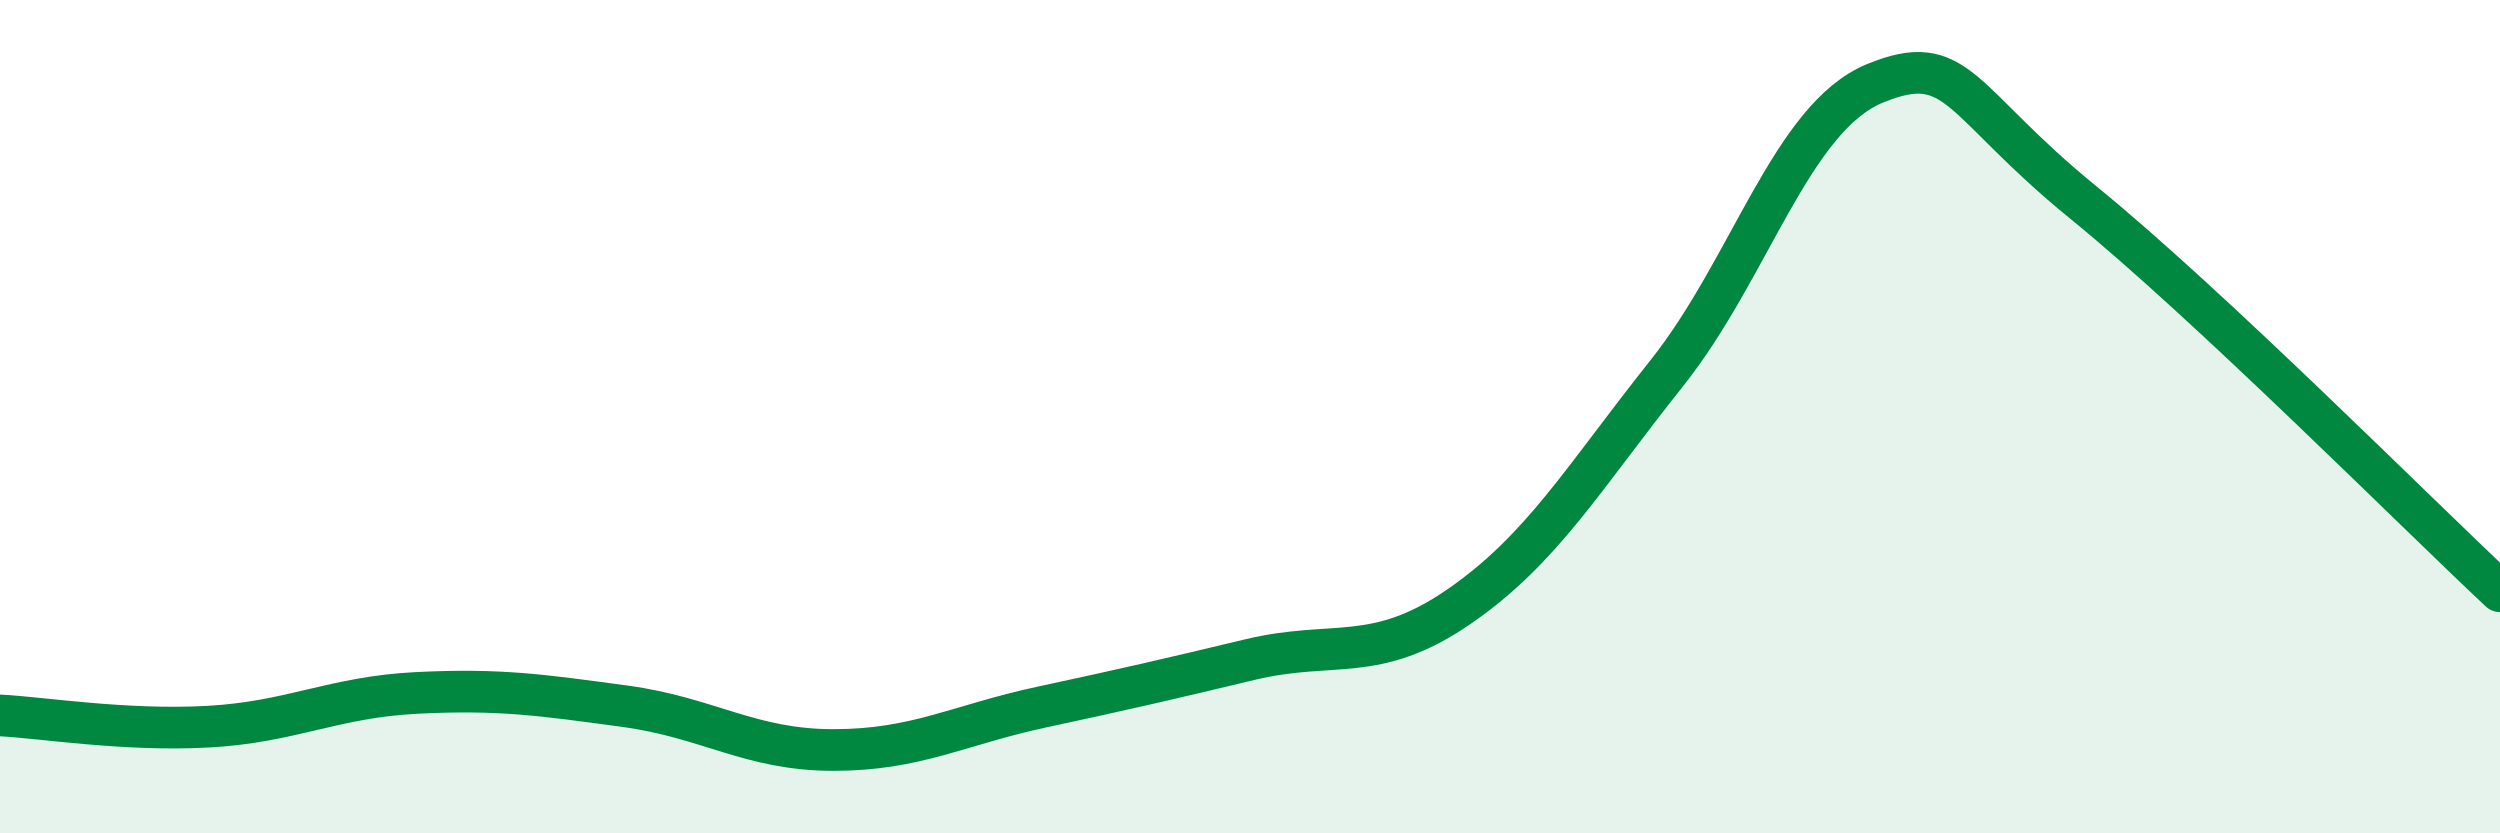
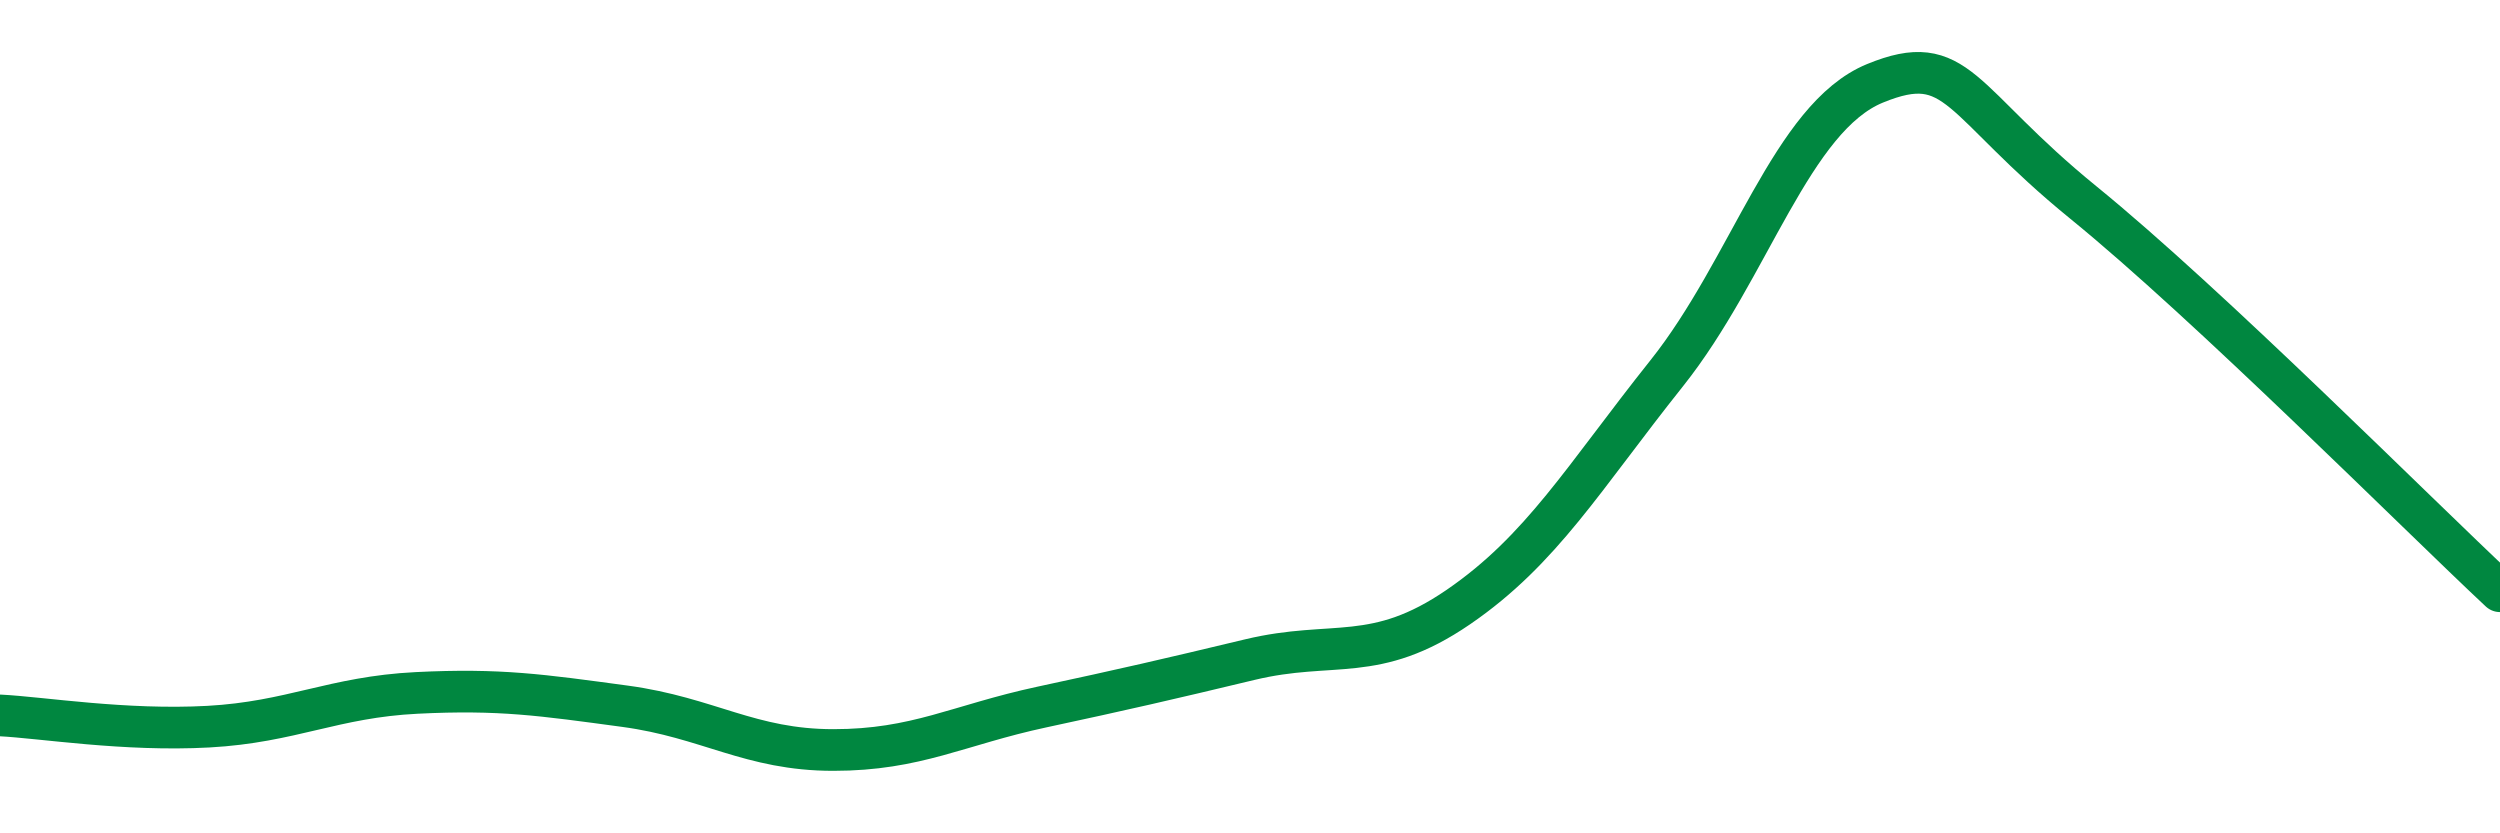
<svg xmlns="http://www.w3.org/2000/svg" width="60" height="20" viewBox="0 0 60 20">
-   <path d="M 0,17.17 C 1,17.22 3,17.55 5,17.44 C 7,17.33 8,16.73 10,16.63 C 12,16.53 13,16.68 15,16.95 C 17,17.22 18,18 20,18 C 22,18 23,17.4 25,16.97 C 27,16.54 28,16.31 30,15.83 C 32,15.35 33,15.94 35,14.57 C 37,13.2 38,11.47 40,8.96 C 42,6.45 43,2.82 45,2 C 47,1.18 47,2.42 50,4.86 C 53,7.3 58,12.32 60,14.19L60 20L0 20Z" fill="#008740" opacity="0.1" stroke-linecap="round" stroke-linejoin="round" />
  <path d="M 0,17.17 C 1,17.22 3,17.55 5,17.44 C 7,17.33 8,16.73 10,16.63 C 12,16.53 13,16.68 15,16.95 C 17,17.22 18,18 20,18 C 22,18 23,17.4 25,16.97 C 27,16.54 28,16.31 30,15.83 C 32,15.35 33,15.94 35,14.57 C 37,13.2 38,11.47 40,8.96 C 42,6.45 43,2.82 45,2 C 47,1.18 47,2.42 50,4.86 C 53,7.3 58,12.32 60,14.19" stroke="#008740" stroke-width="1" fill="none" stroke-linecap="round" stroke-linejoin="round" />
</svg>